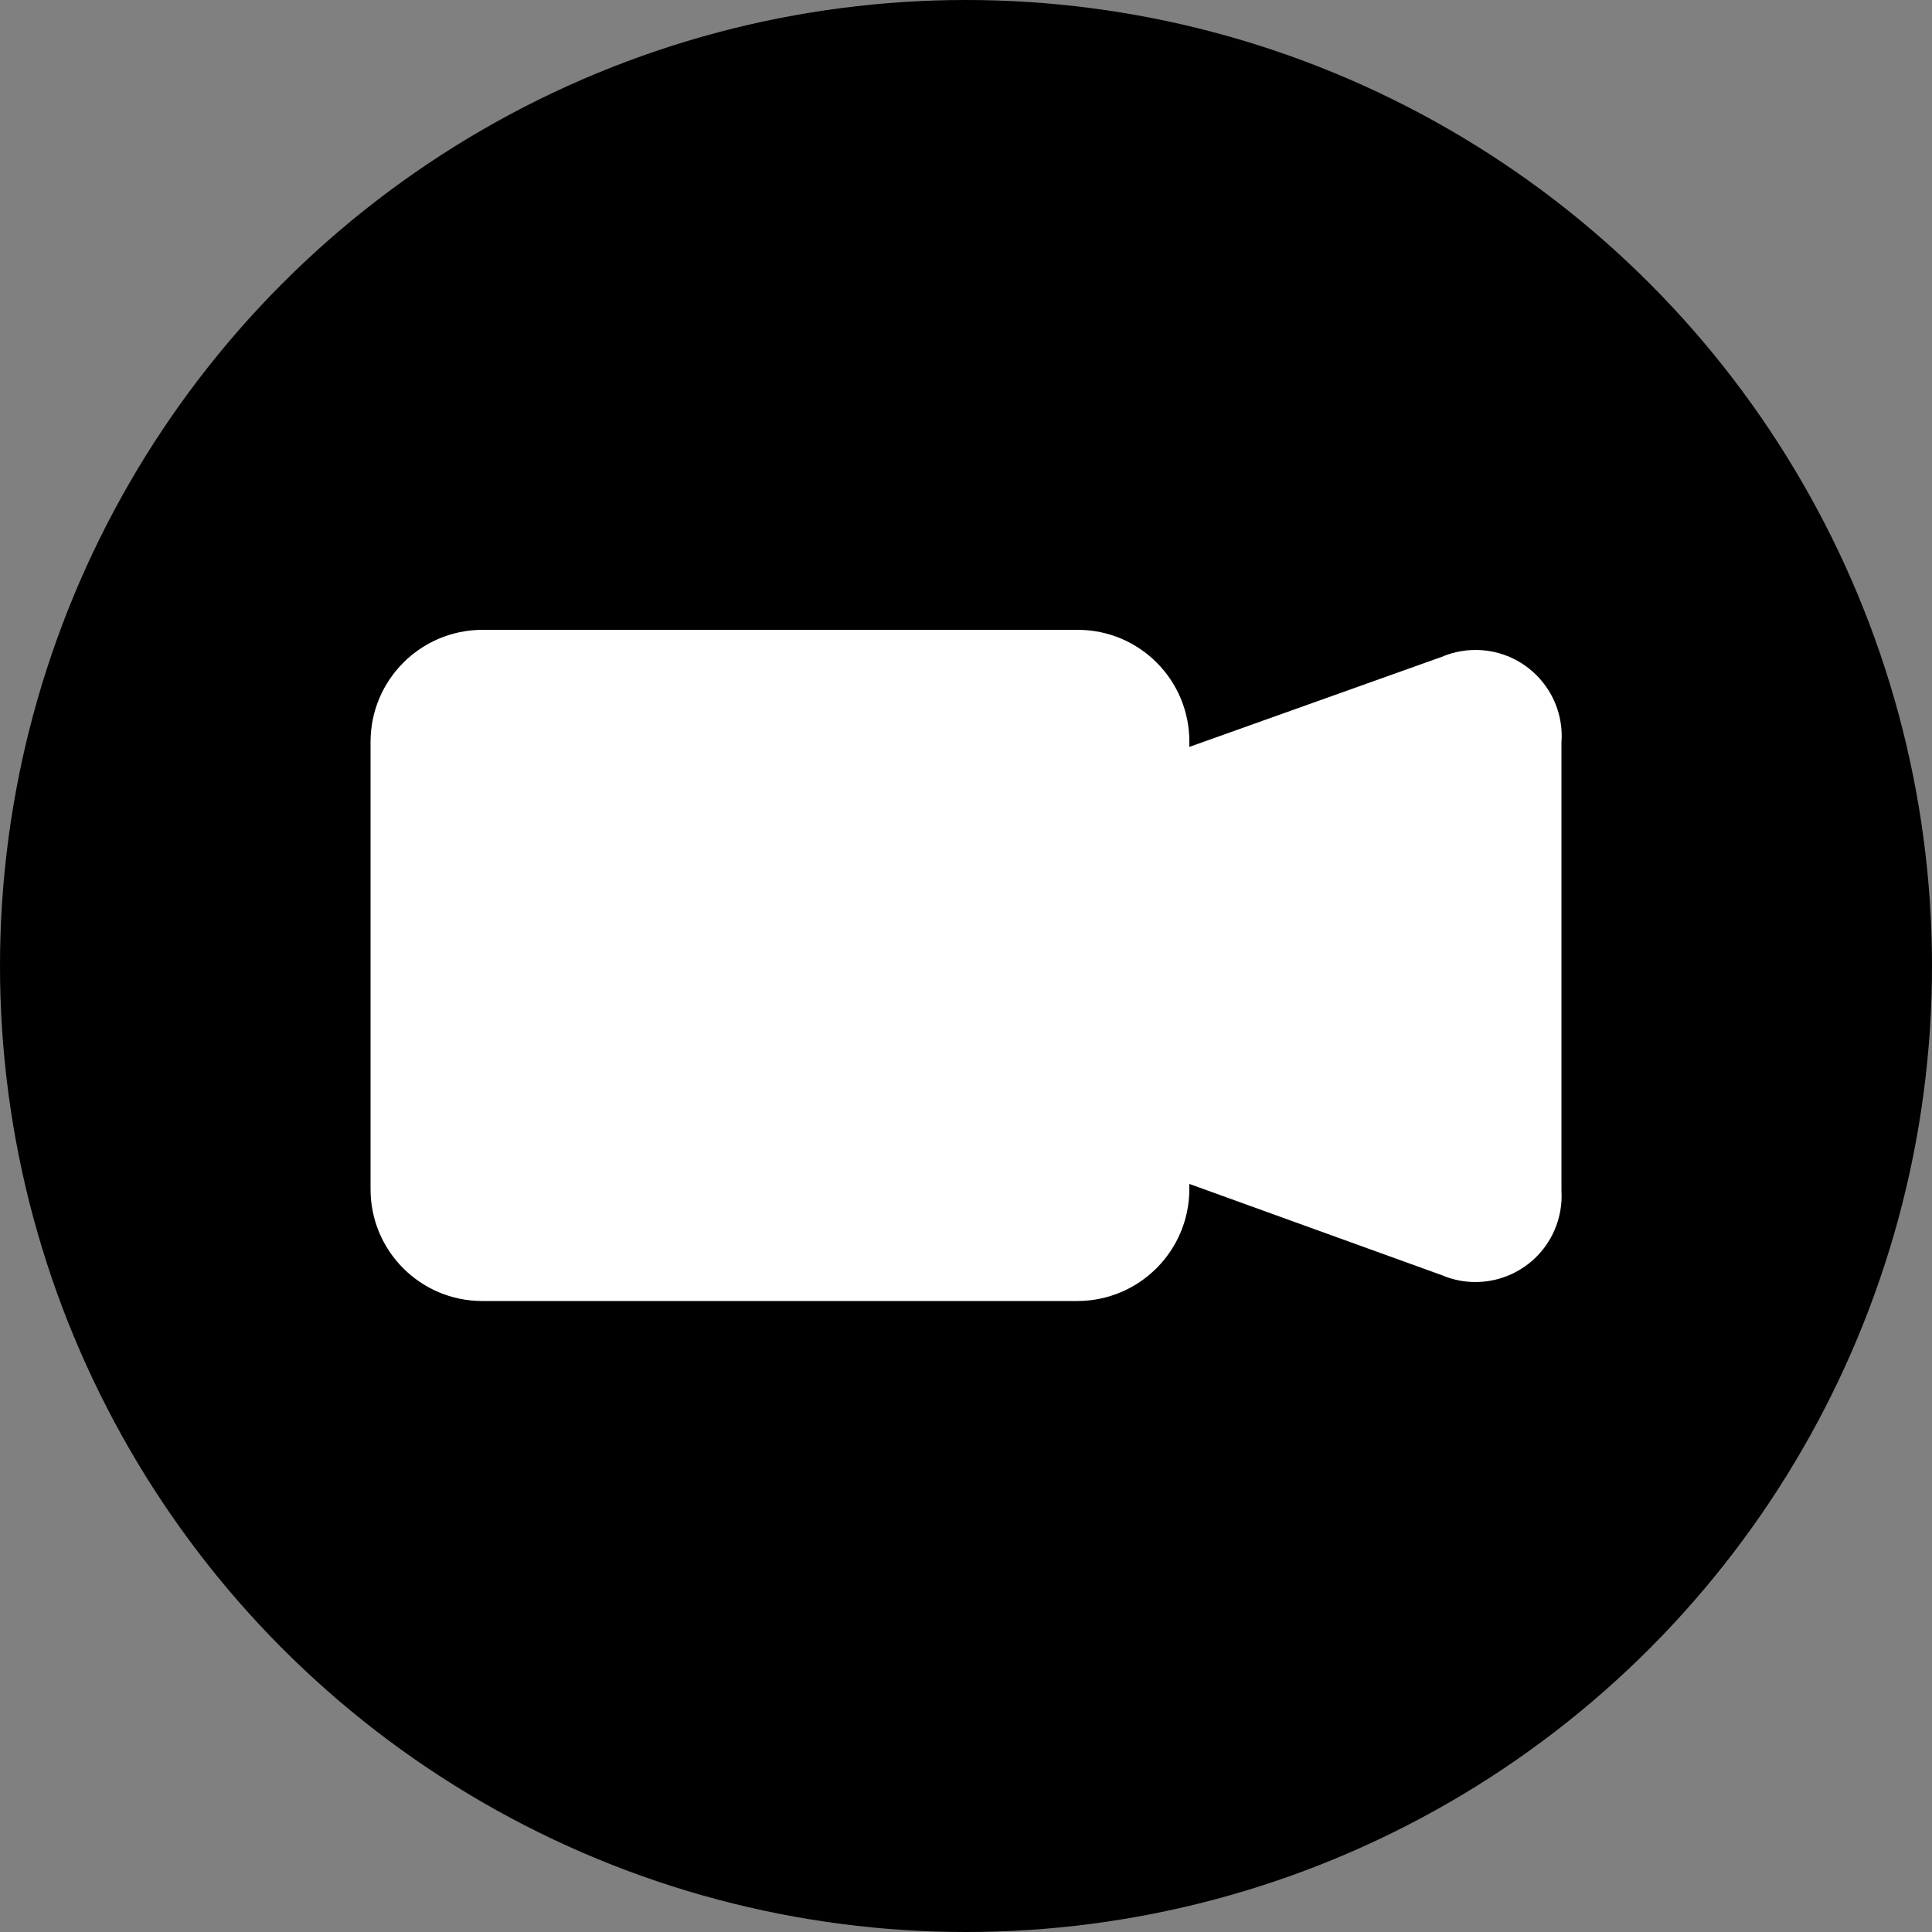
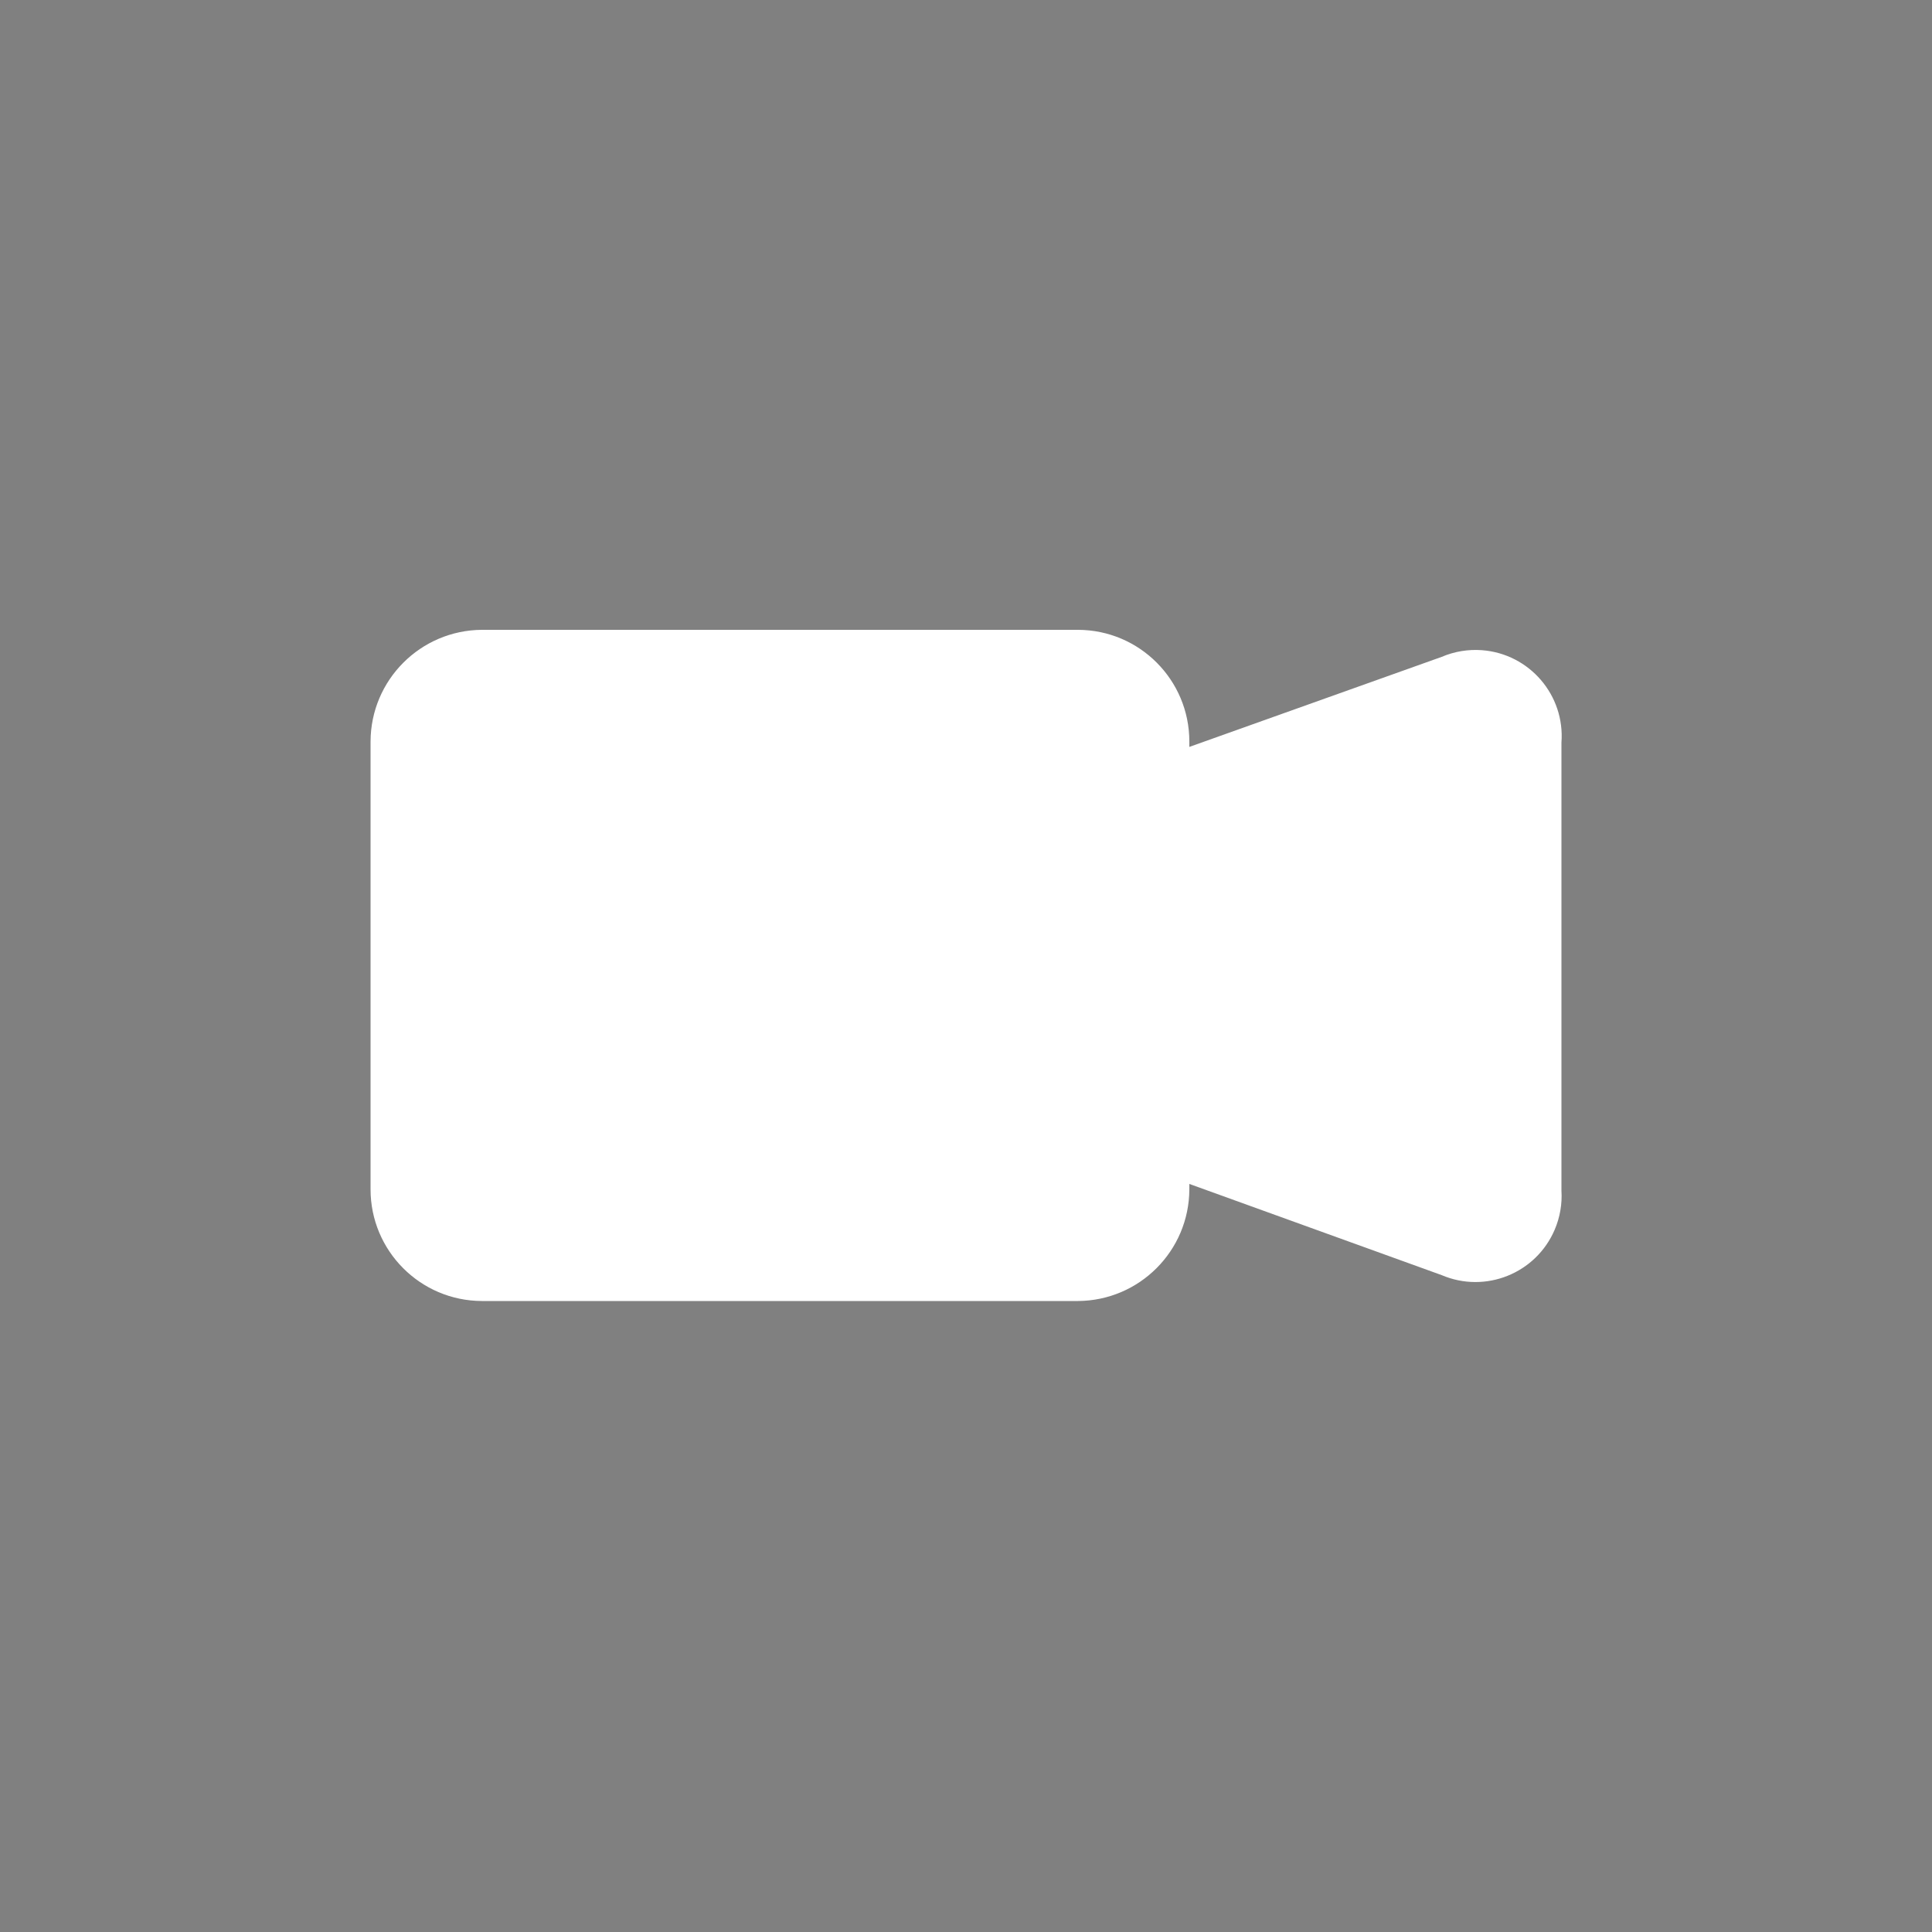
<svg xmlns="http://www.w3.org/2000/svg" viewBox="0 0 50 50" overflow="hidden">
  <rect x="0" y="0" width="50" height="50" fill="#808080" stroke="none" />
  <defs />
  <g id="Layer_2">
    <g id="Layer_1-2">
-       <circle cx="25" cy="25" r="25" />
      <path d="M30.78 30.64 37.31 33C38.443 33.483 39.753 32.956 40.236 31.823 40.372 31.503 40.432 31.157 40.41 30.81L40.41 19.22C40.504 17.992 39.584 16.921 38.356 16.827 37.998 16.8 37.64 16.859 37.31 17L30.78 19.33 30.78 19.19C30.78 17.598 29.492 16.305 27.9 16.3L12.47 16.3C10.88 16.311 9.595 17.6 9.59 19.19L9.59 30.78C9.59 32.372 10.878 33.664 12.47 33.67L27.9 33.67C29.49 33.659 30.775 32.37 30.78 30.78L30.78 30.64Z" fill="#FFFFFF" />
      <rect x="9" y="9" width="32" height="32" fill="none" />
    </g>
  </g>
</svg>